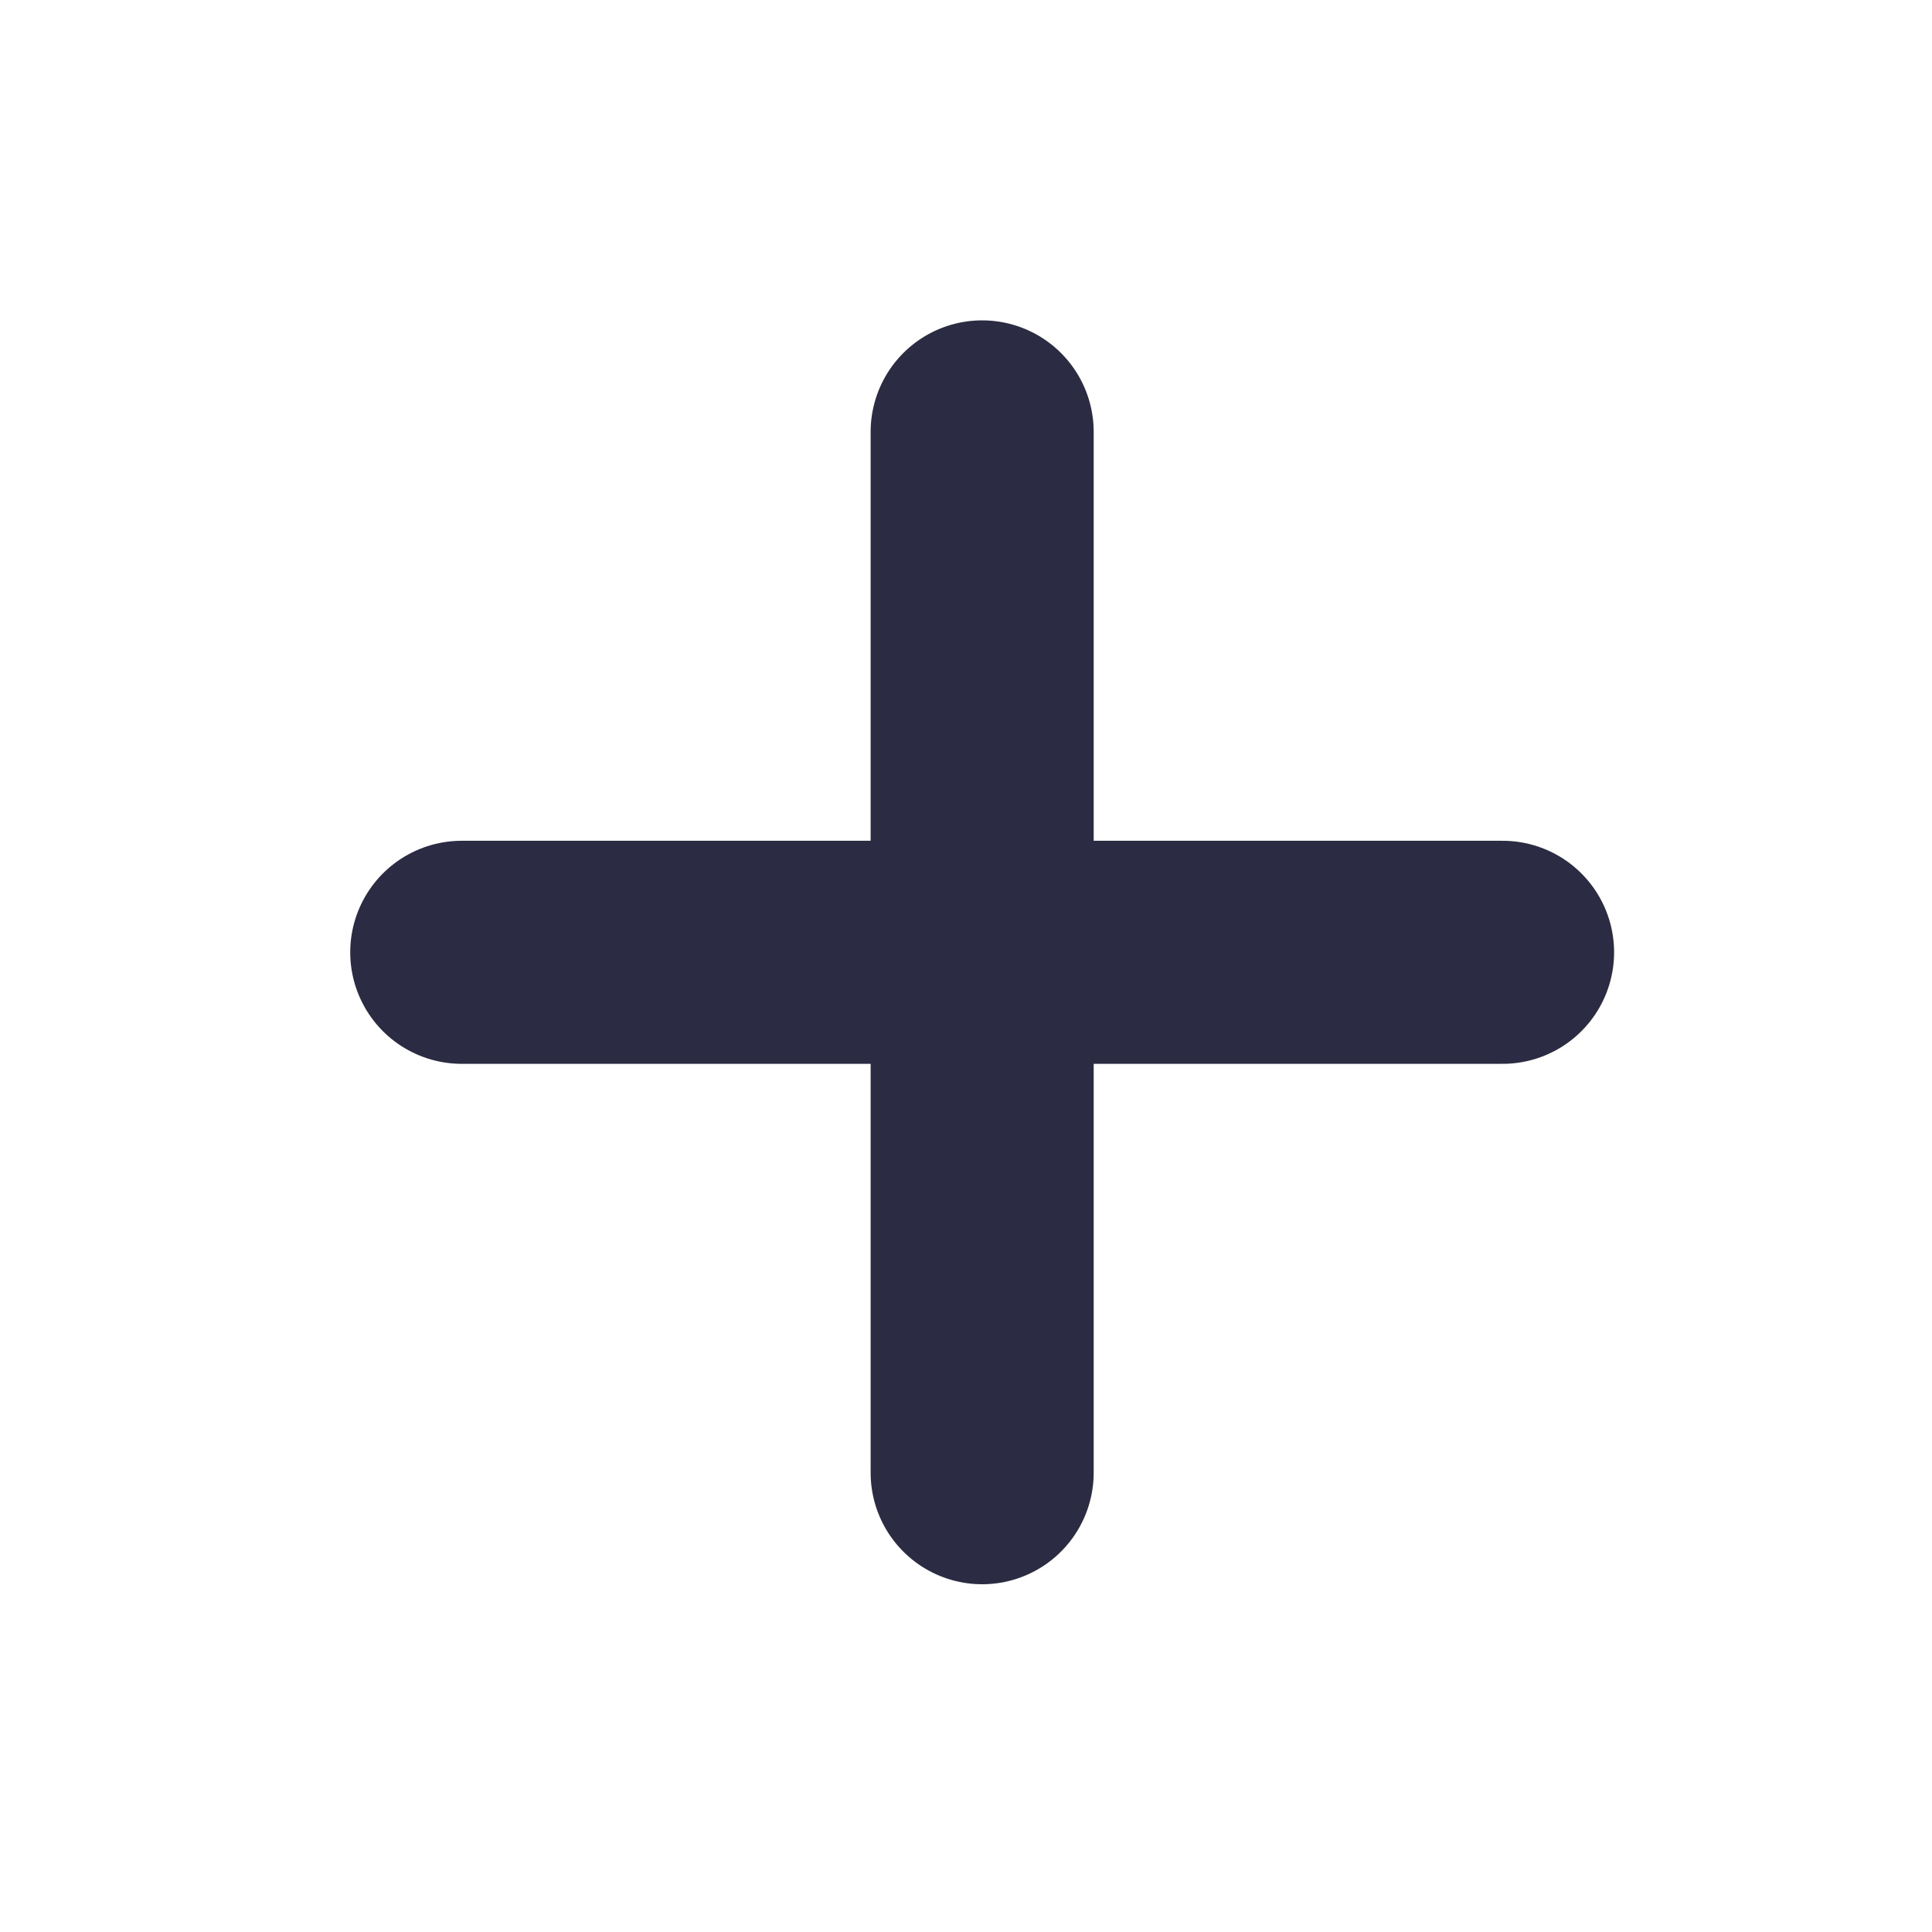
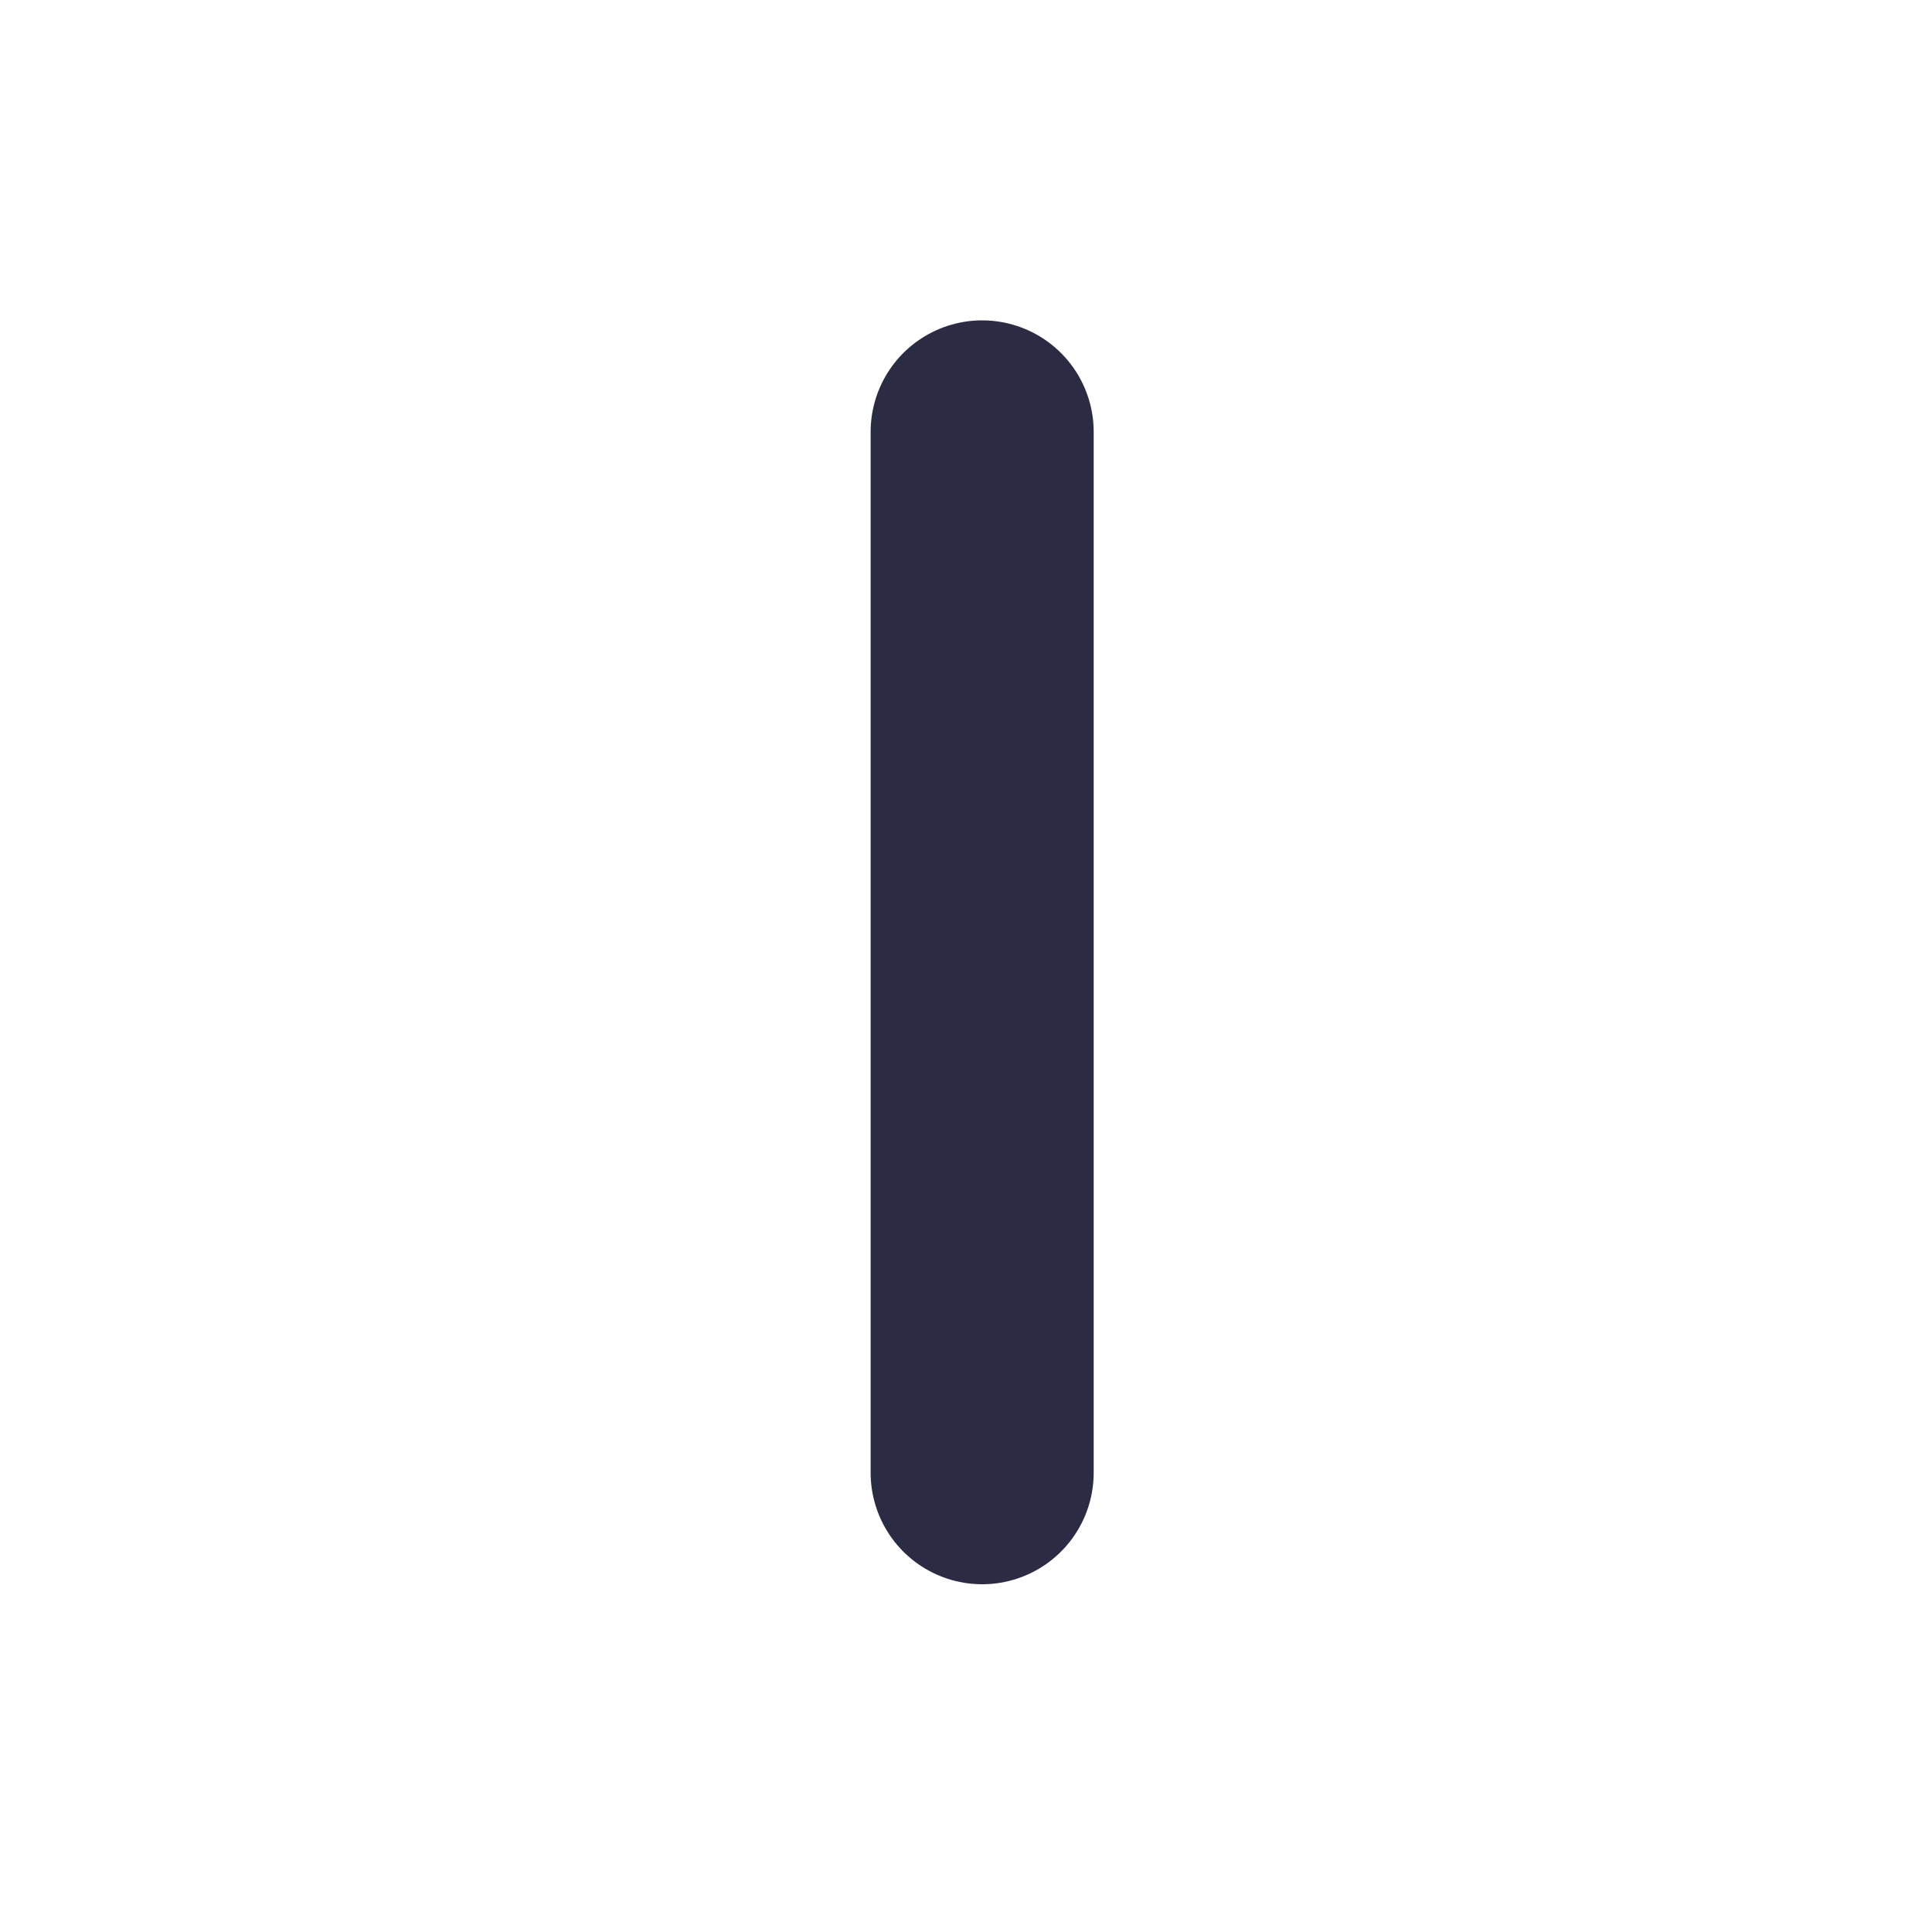
<svg xmlns="http://www.w3.org/2000/svg" width="11" height="11" viewBox="0 0 11 11" fill="none">
  <path d="M5.592 2.459V8.385" stroke="#2B2B43" stroke-width="1.27" stroke-linecap="round" stroke-linejoin="round" />
-   <path d="M2.629 5.422H8.555" stroke="#2B2B43" stroke-width="1.27" stroke-linecap="round" stroke-linejoin="round" />
</svg>